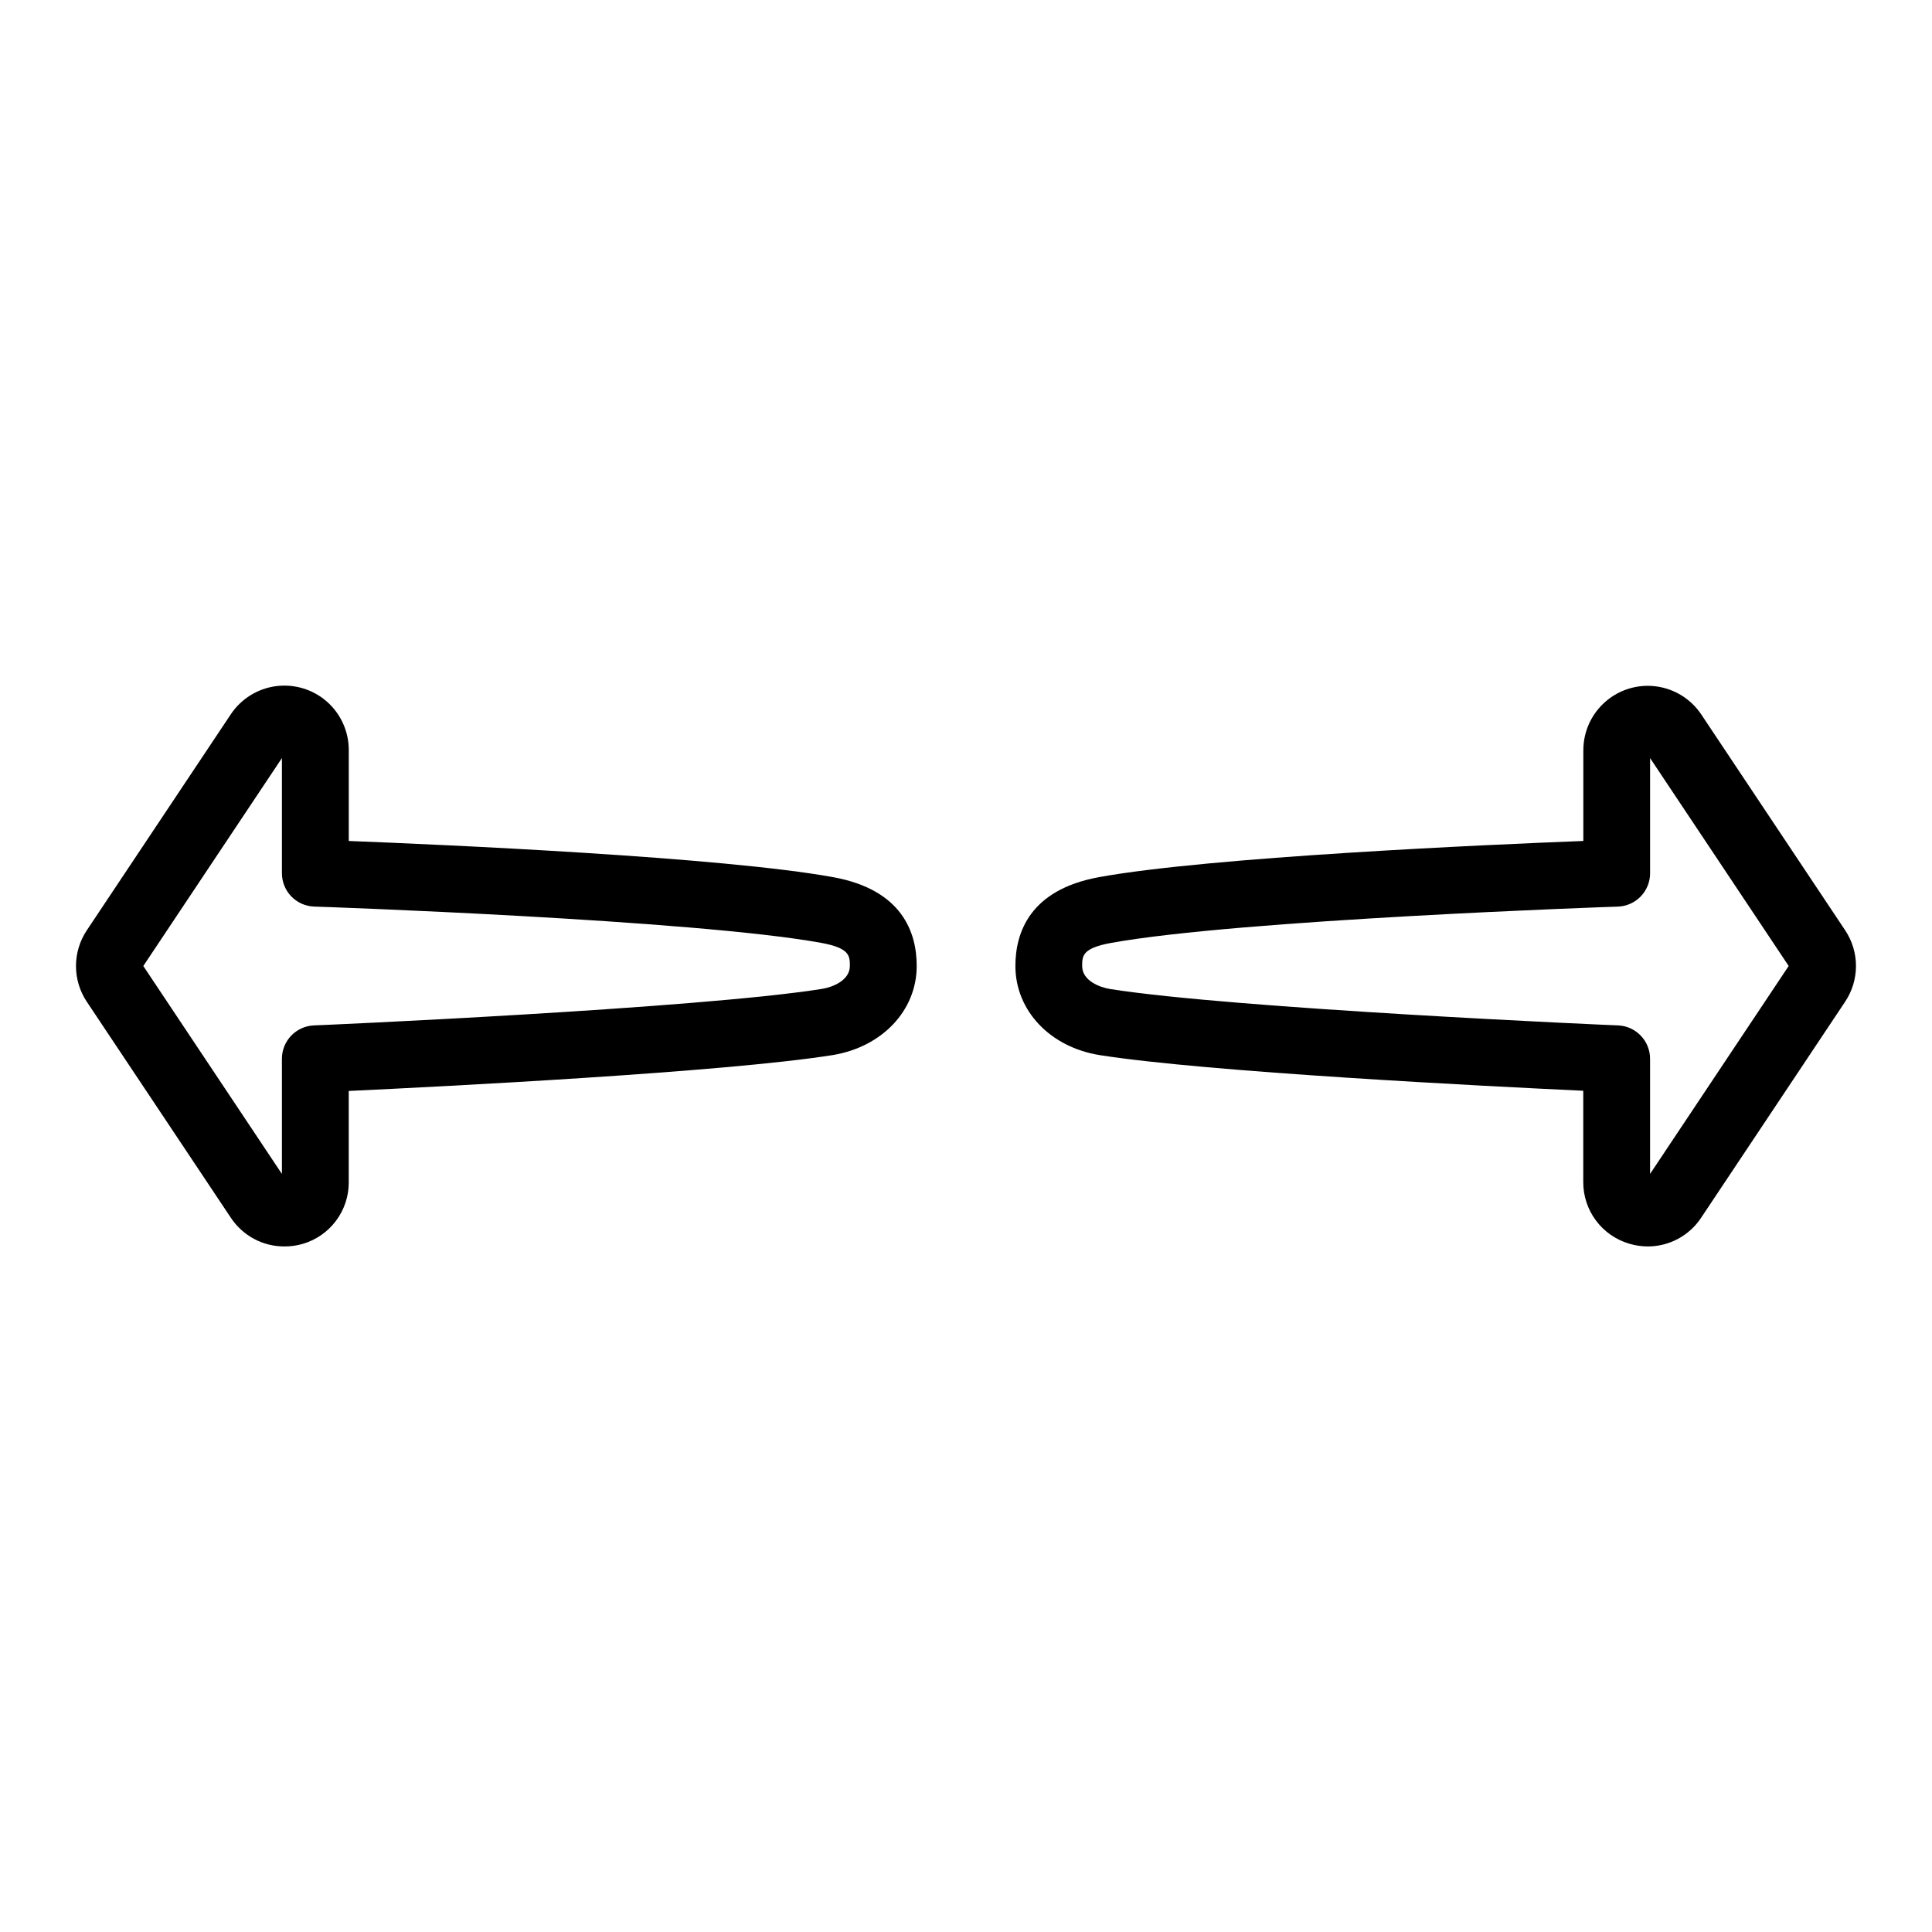
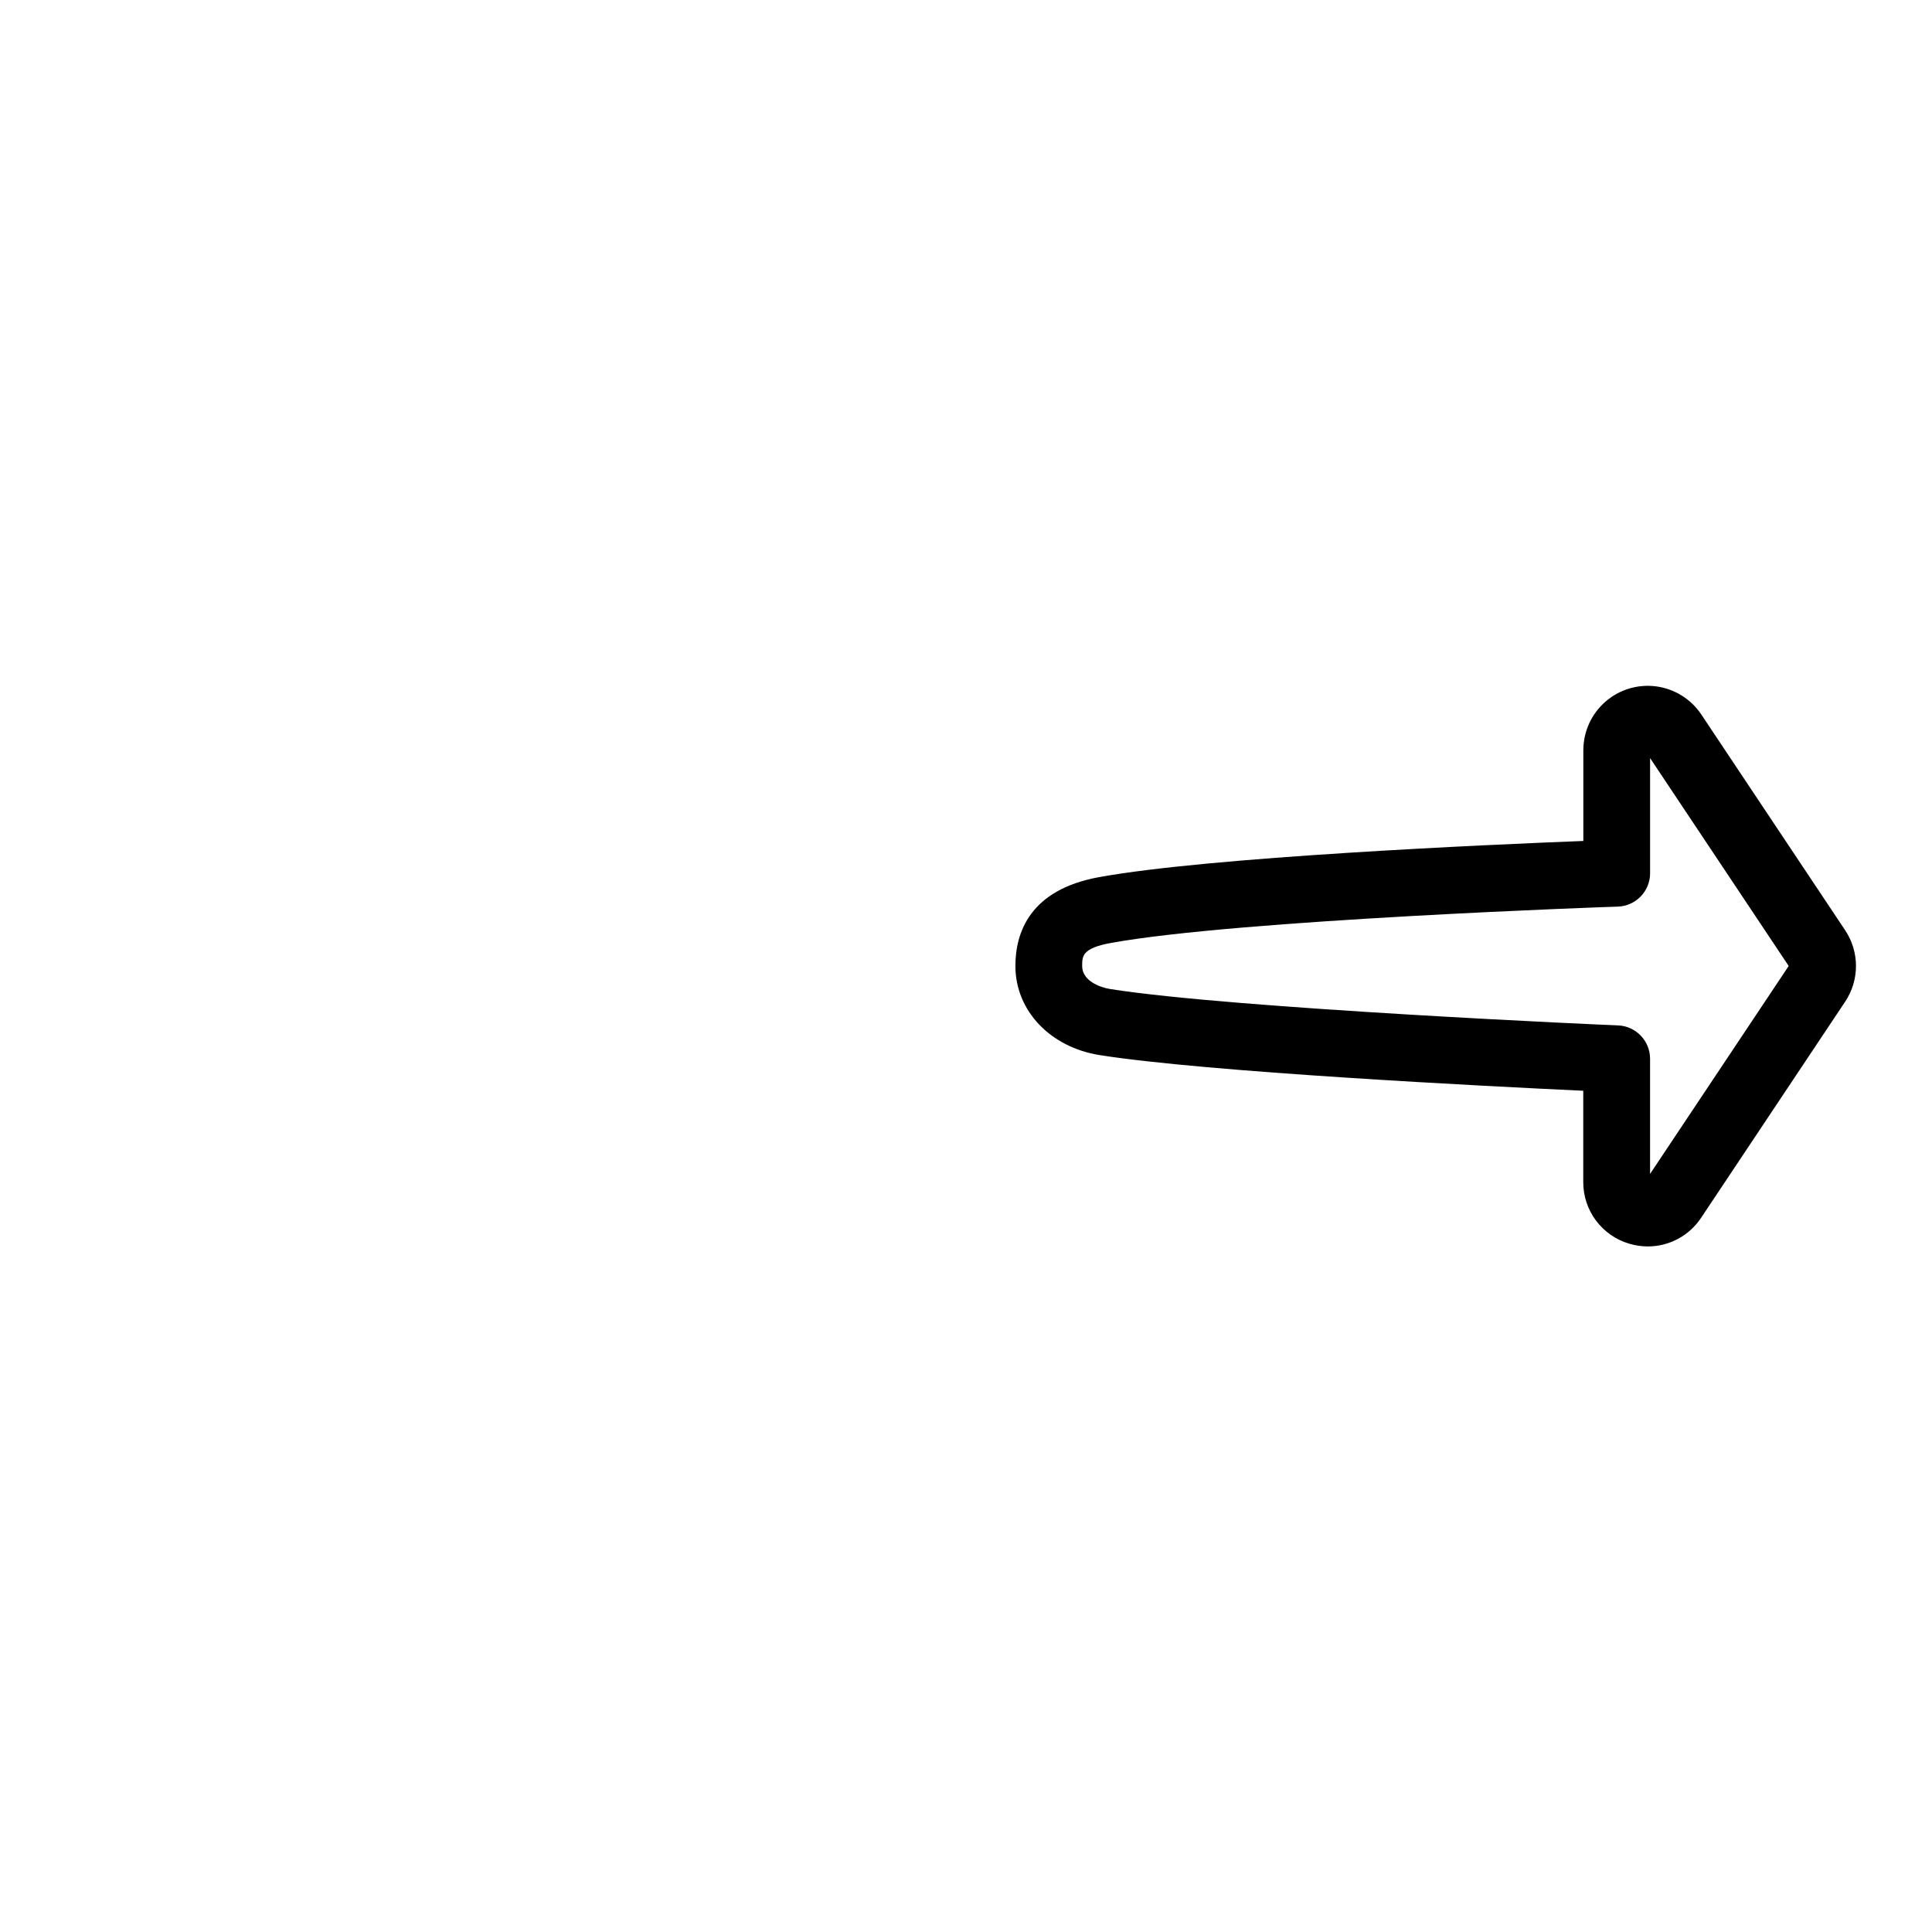
<svg xmlns="http://www.w3.org/2000/svg" fill="#000000" width="800px" height="800px" version="1.1" viewBox="144 144 512 512">
  <g>
    <path d="m580.7 474.32c-1.691-0.004-3.375-0.254-4.996-0.746-3.516-1.047-6.598-3.207-8.781-6.152-2.188-2.941-3.359-6.516-3.344-10.184v-24.176c-25.336-1.184-99.621-4.949-128.16-9.449-13.145-2.098-22.328-11.809-22.328-23.617 0-8.855 3.836-20.203 22.129-23.539 29.371-5.352 103.07-8.609 128.38-9.594v-24.109l0.004 0.004c0.016-4.898 2.137-9.559 5.828-12.785 3.688-3.231 8.586-4.715 13.445-4.078 4.859 0.637 9.215 3.332 11.949 7.398l38.16 57.238c1.867 2.801 2.867 6.094 2.867 9.461 0 3.371-1 6.66-2.867 9.461l-38.16 57.25c-3.133 4.75-8.441 7.613-14.133 7.617zm0.59-129.42v30.504l0.004 0.004c0 4.773-3.781 8.691-8.551 8.855-0.984 0-100.65 3.484-134.36 9.633-7.598 1.387-7.598 3.473-7.598 6.121 0 3.879 4.656 5.648 7.398 6.082 32.887 5.215 133.62 9.641 134.63 9.641 4.738 0.207 8.477 4.113 8.473 8.855v30.504l36.734-55.105z" />
-     <path d="m219.3 474.32c-5.691-0.004-11-2.867-14.133-7.617l-38.168-57.238c-1.867-2.801-2.863-6.09-2.863-9.457 0-3.363 0.996-6.656 2.863-9.457l38.168-57.258c2.727-4.09 7.086-6.809 11.961-7.453 4.875-0.645 9.789 0.844 13.488 4.082 3.695 3.242 5.816 7.922 5.812 12.836v24.109c25.309 0.984 99 4.242 128.38 9.594 18.293 3.336 22.129 14.641 22.129 23.539 0 11.809-9.18 21.48-22.328 23.617-28.535 4.535-102.84 8.305-128.19 9.496v24.176h0.004c0.02 3.664-1.152 7.238-3.34 10.184-2.184 2.945-5.266 5.102-8.781 6.148-1.625 0.477-3.312 0.715-5.008 0.699zm-37.324-74.32 36.734 55.105v-30.508c-0.004-4.742 3.731-8.648 8.473-8.855 0.984 0 101.75-4.438 134.64-9.672 2.746-0.434 7.398-2.215 7.398-6.082 0-2.648 0-4.734-7.598-6.121-33.711-6.129-133.36-9.613-134.36-9.613-4.773-0.164-8.555-4.082-8.551-8.855v-30.504z" />
  </g>
</svg>